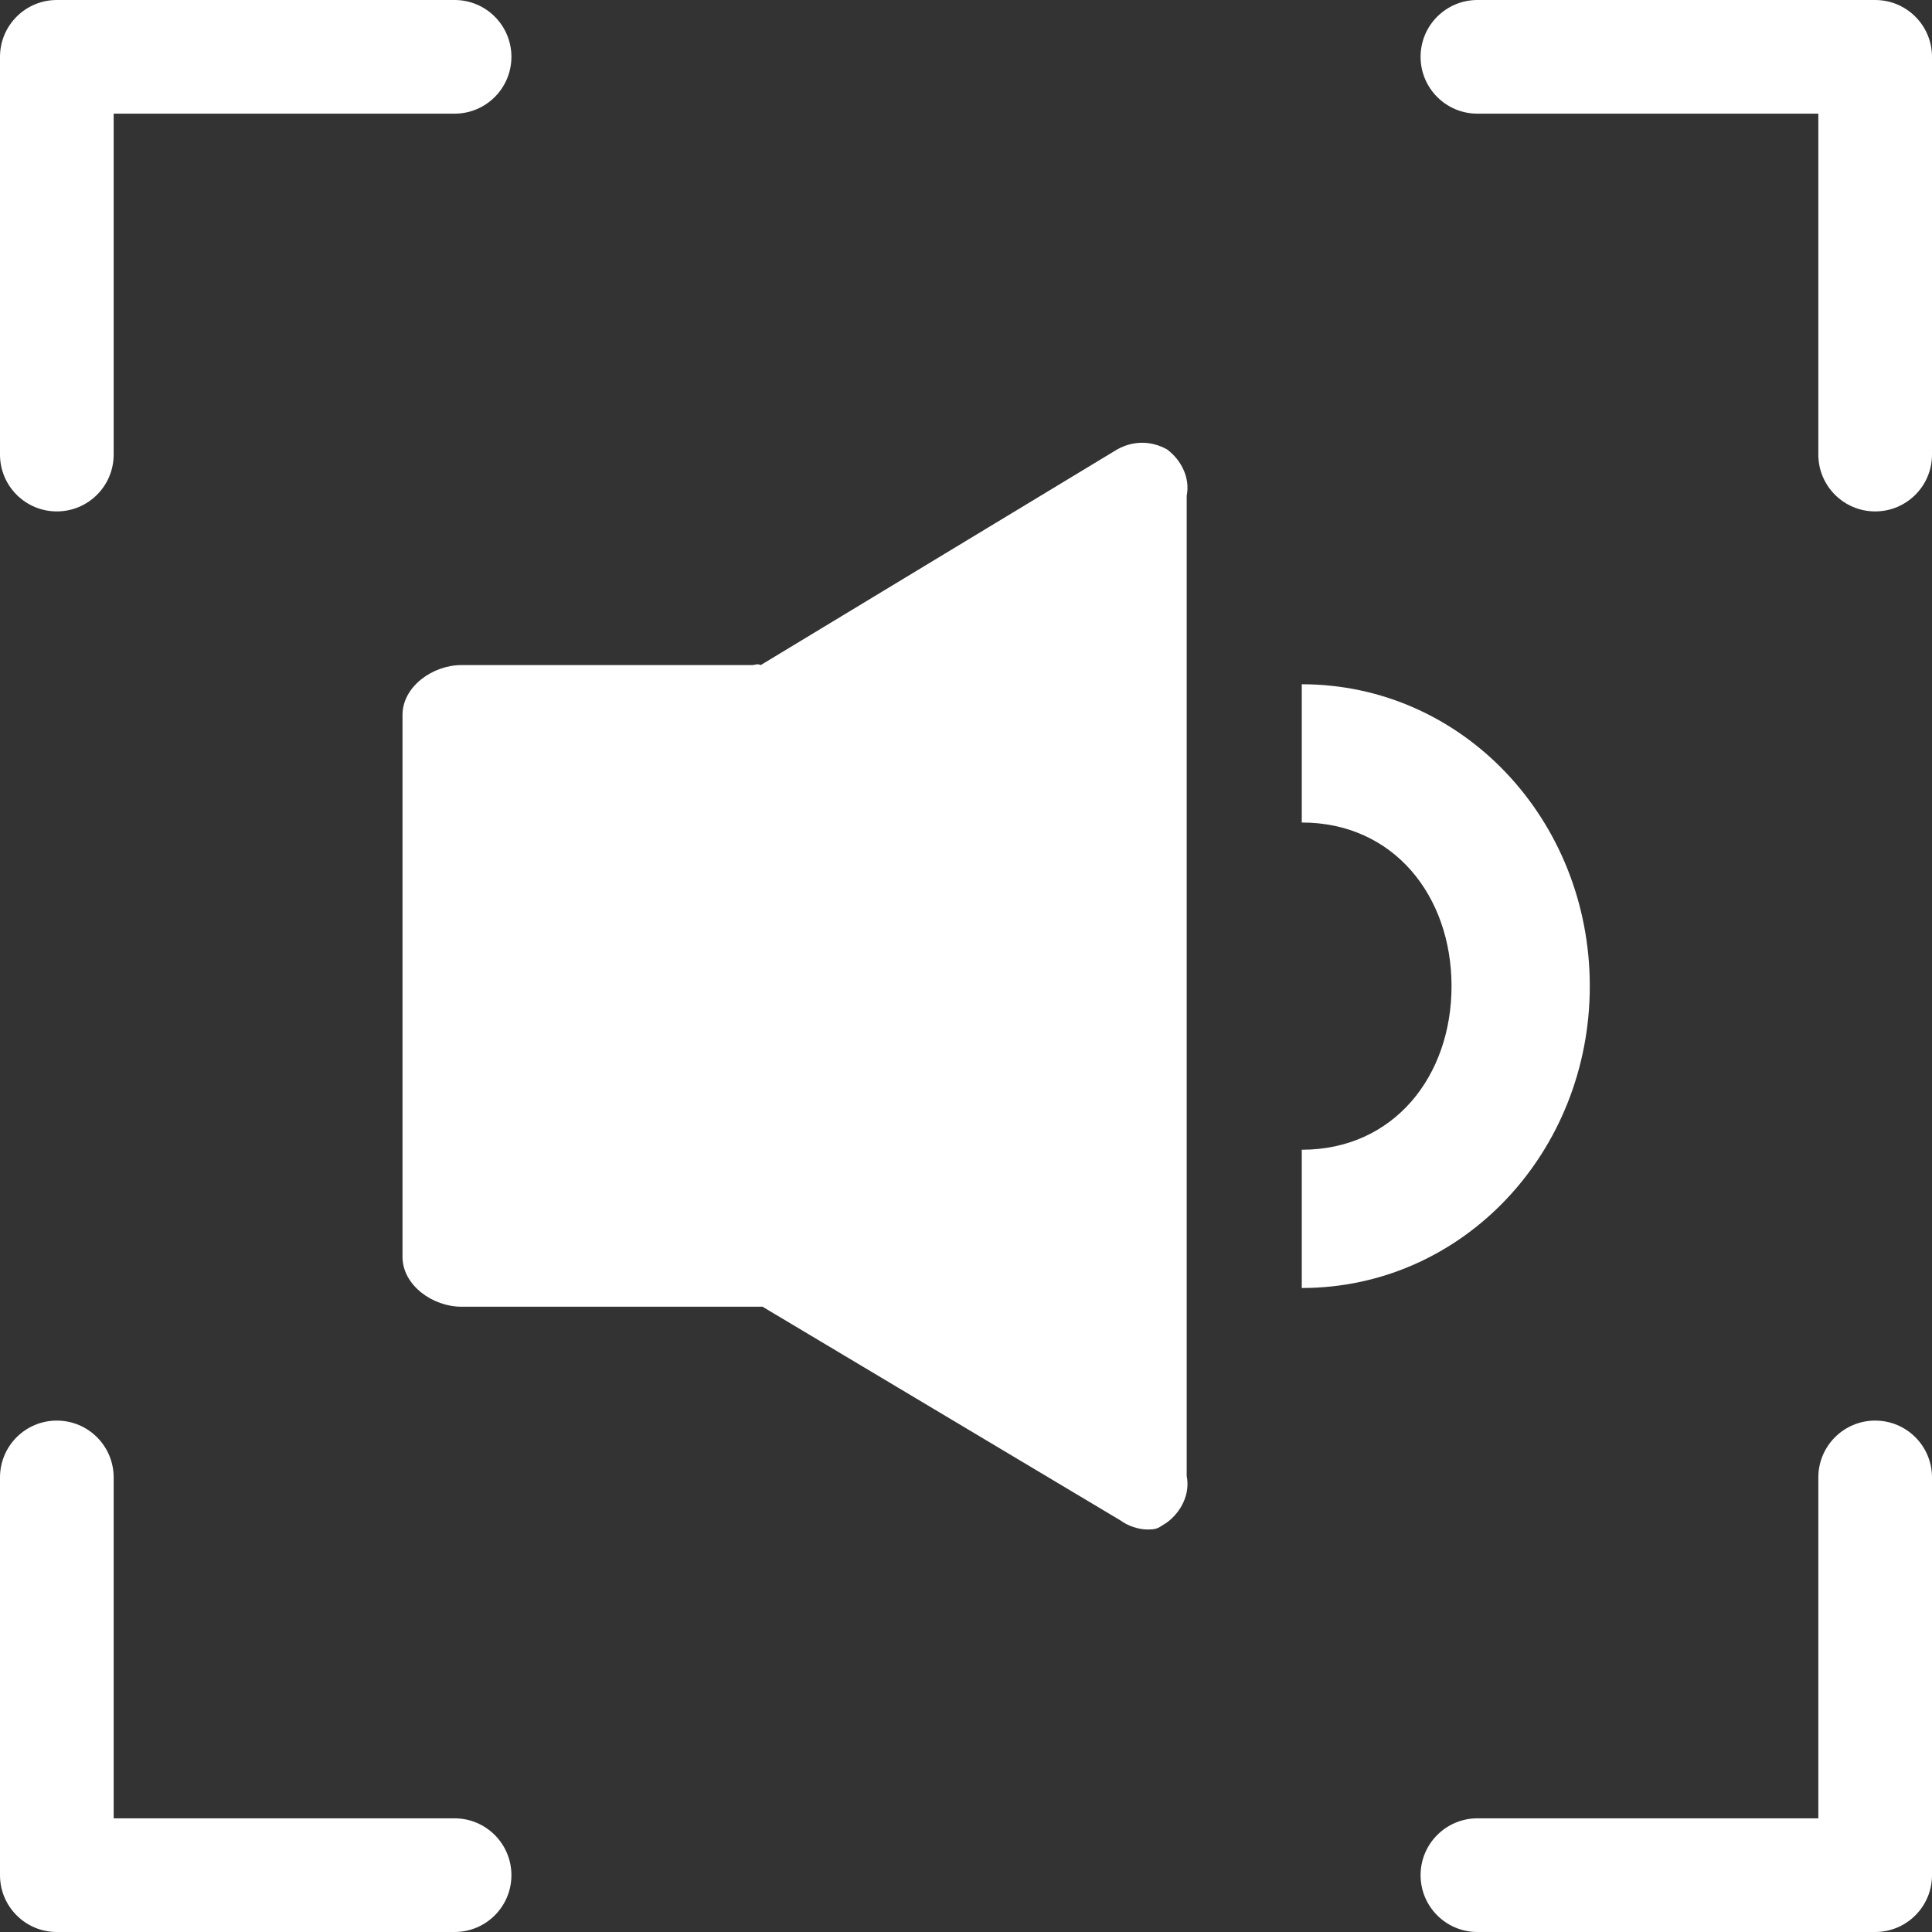
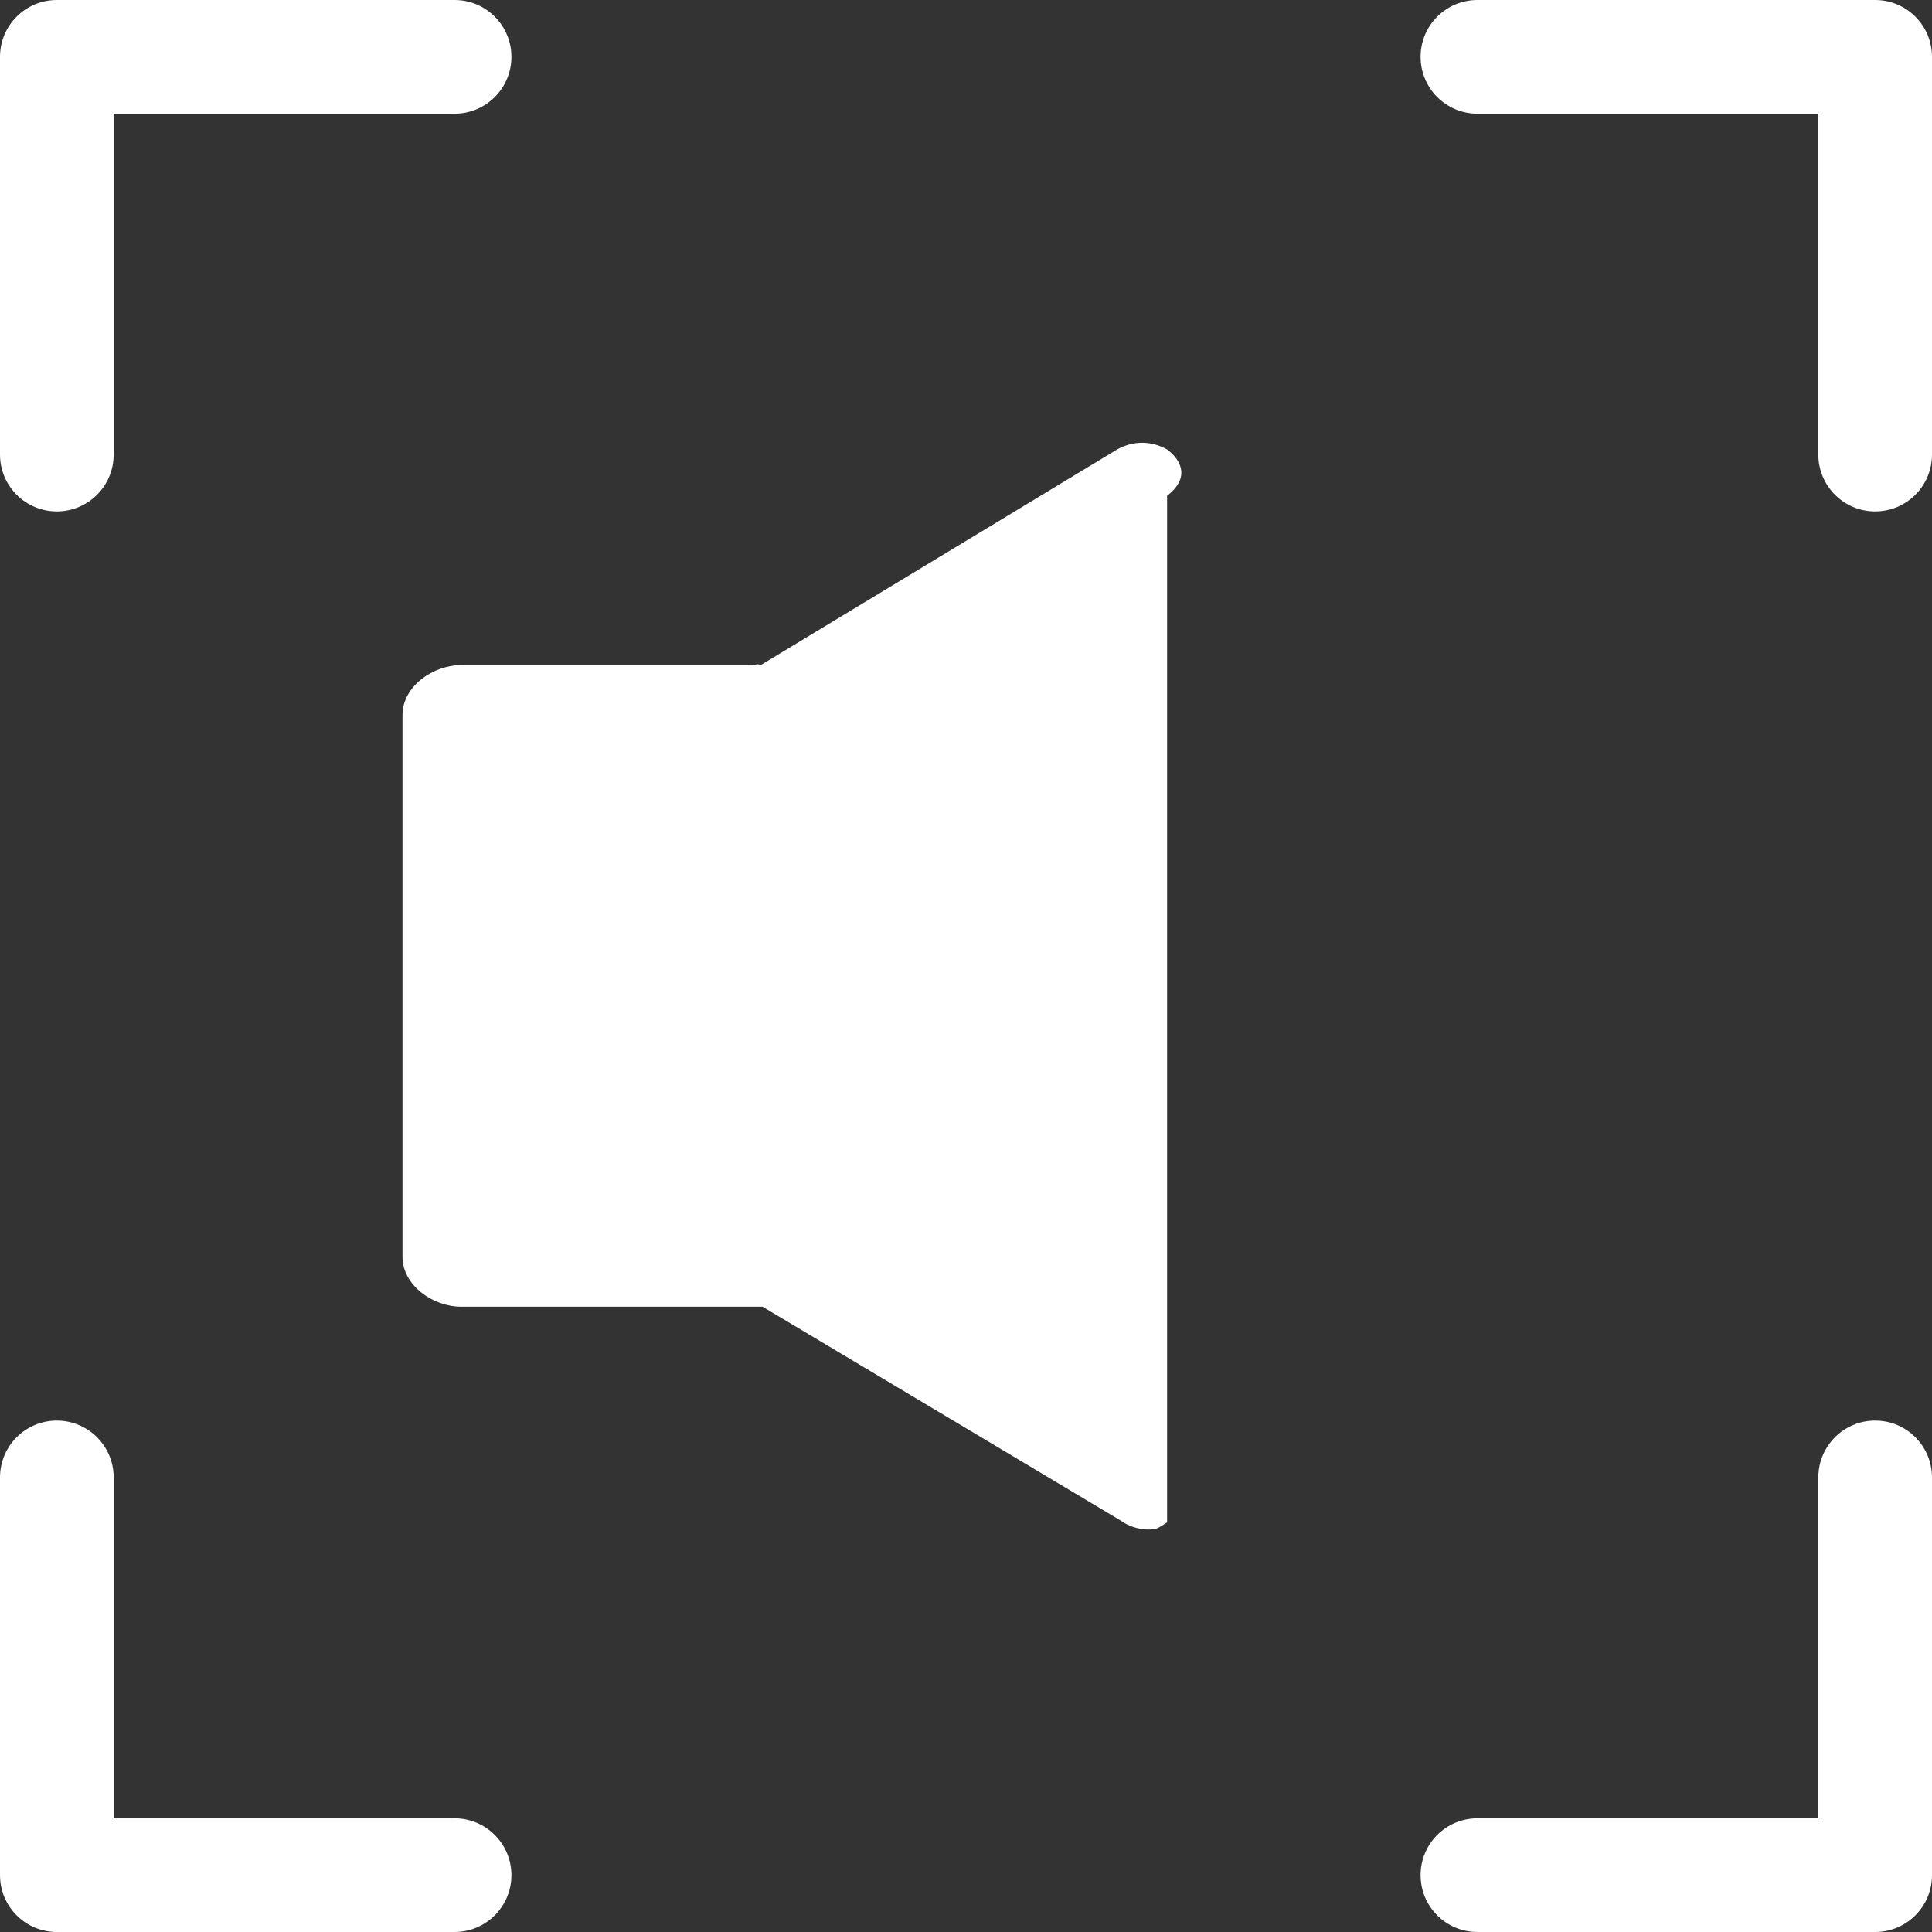
<svg xmlns="http://www.w3.org/2000/svg" width="48" height="48" viewBox="0 0 48 48" fill="none">
  <rect x="0" y="0" width="48" height="48" fill="#333333" stroke="none" />
  <path d="M2.824 2.824V11.294C2.824 12.074 2.191 12.706 1.412 12.706C0.632 12.706 0 12.074 0 11.294V1.412C0 0.632 0.632 0 1.412 0H11.294C12.074 0 12.706 0.632 12.706 1.412C12.706 2.191 12.074 2.824 11.294 2.824H2.824ZM45.176 2.824H36.706C35.926 2.824 35.294 2.191 35.294 1.412C35.294 0.632 35.926 0 36.706 0H46.588C47.368 0 48 0.632 48 1.412V11.294C48 12.074 47.368 12.706 46.588 12.706C45.809 12.706 45.176 12.074 45.176 11.294V2.824ZM2.824 45.176H11.294C12.074 45.176 12.706 45.809 12.706 46.588C12.706 47.368 12.074 48 11.294 48H1.412C0.632 48 0 47.368 0 46.588V36.706C0 35.926 0.632 35.294 1.412 35.294C2.191 35.294 2.824 35.926 2.824 36.706V45.176ZM45.176 45.176V36.706C45.176 35.926 45.809 35.294 46.588 35.294C47.368 35.294 48 35.926 48 36.706V46.588C48 47.368 47.368 48 46.588 48H36.706C35.926 48 35.294 47.368 35.294 46.588C35.294 45.809 35.926 45.176 36.706 45.176H45.176Z" fill="white" />
-   <path d="M28.996 11.166C28.598 10.945 28.155 10.945 27.756 11.166L18.9 16.524C18.812 16.48 18.767 16.524 18.679 16.524H11.461C10.753 16.524 10 17.055 10 17.764V31.225C10 31.934 10.753 32.465 11.461 32.465H18.945L27.845 37.779C28.022 37.911 28.288 38 28.509 38C28.775 38 28.775 37.956 28.996 37.823C29.351 37.557 29.572 37.114 29.483 36.672V12.317C29.572 11.874 29.351 11.432 28.996 11.166Z" fill="white" />
-   <path d="M39.498 24.5C39.498 20.378 36.349 17 32.342 17V20.435C34.632 20.435 36.063 22.267 36.063 24.5C36.063 26.733 34.632 28.565 32.342 28.565V32C36.349 32 39.498 28.622 39.498 24.5Z" fill="white" />
+   <path d="M28.996 11.166C28.598 10.945 28.155 10.945 27.756 11.166L18.9 16.524C18.812 16.48 18.767 16.524 18.679 16.524H11.461C10.753 16.524 10 17.055 10 17.764V31.225C10 31.934 10.753 32.465 11.461 32.465H18.945L27.845 37.779C28.022 37.911 28.288 38 28.509 38C28.775 38 28.775 37.956 28.996 37.823V12.317C29.572 11.874 29.351 11.432 28.996 11.166Z" fill="white" />
</svg>